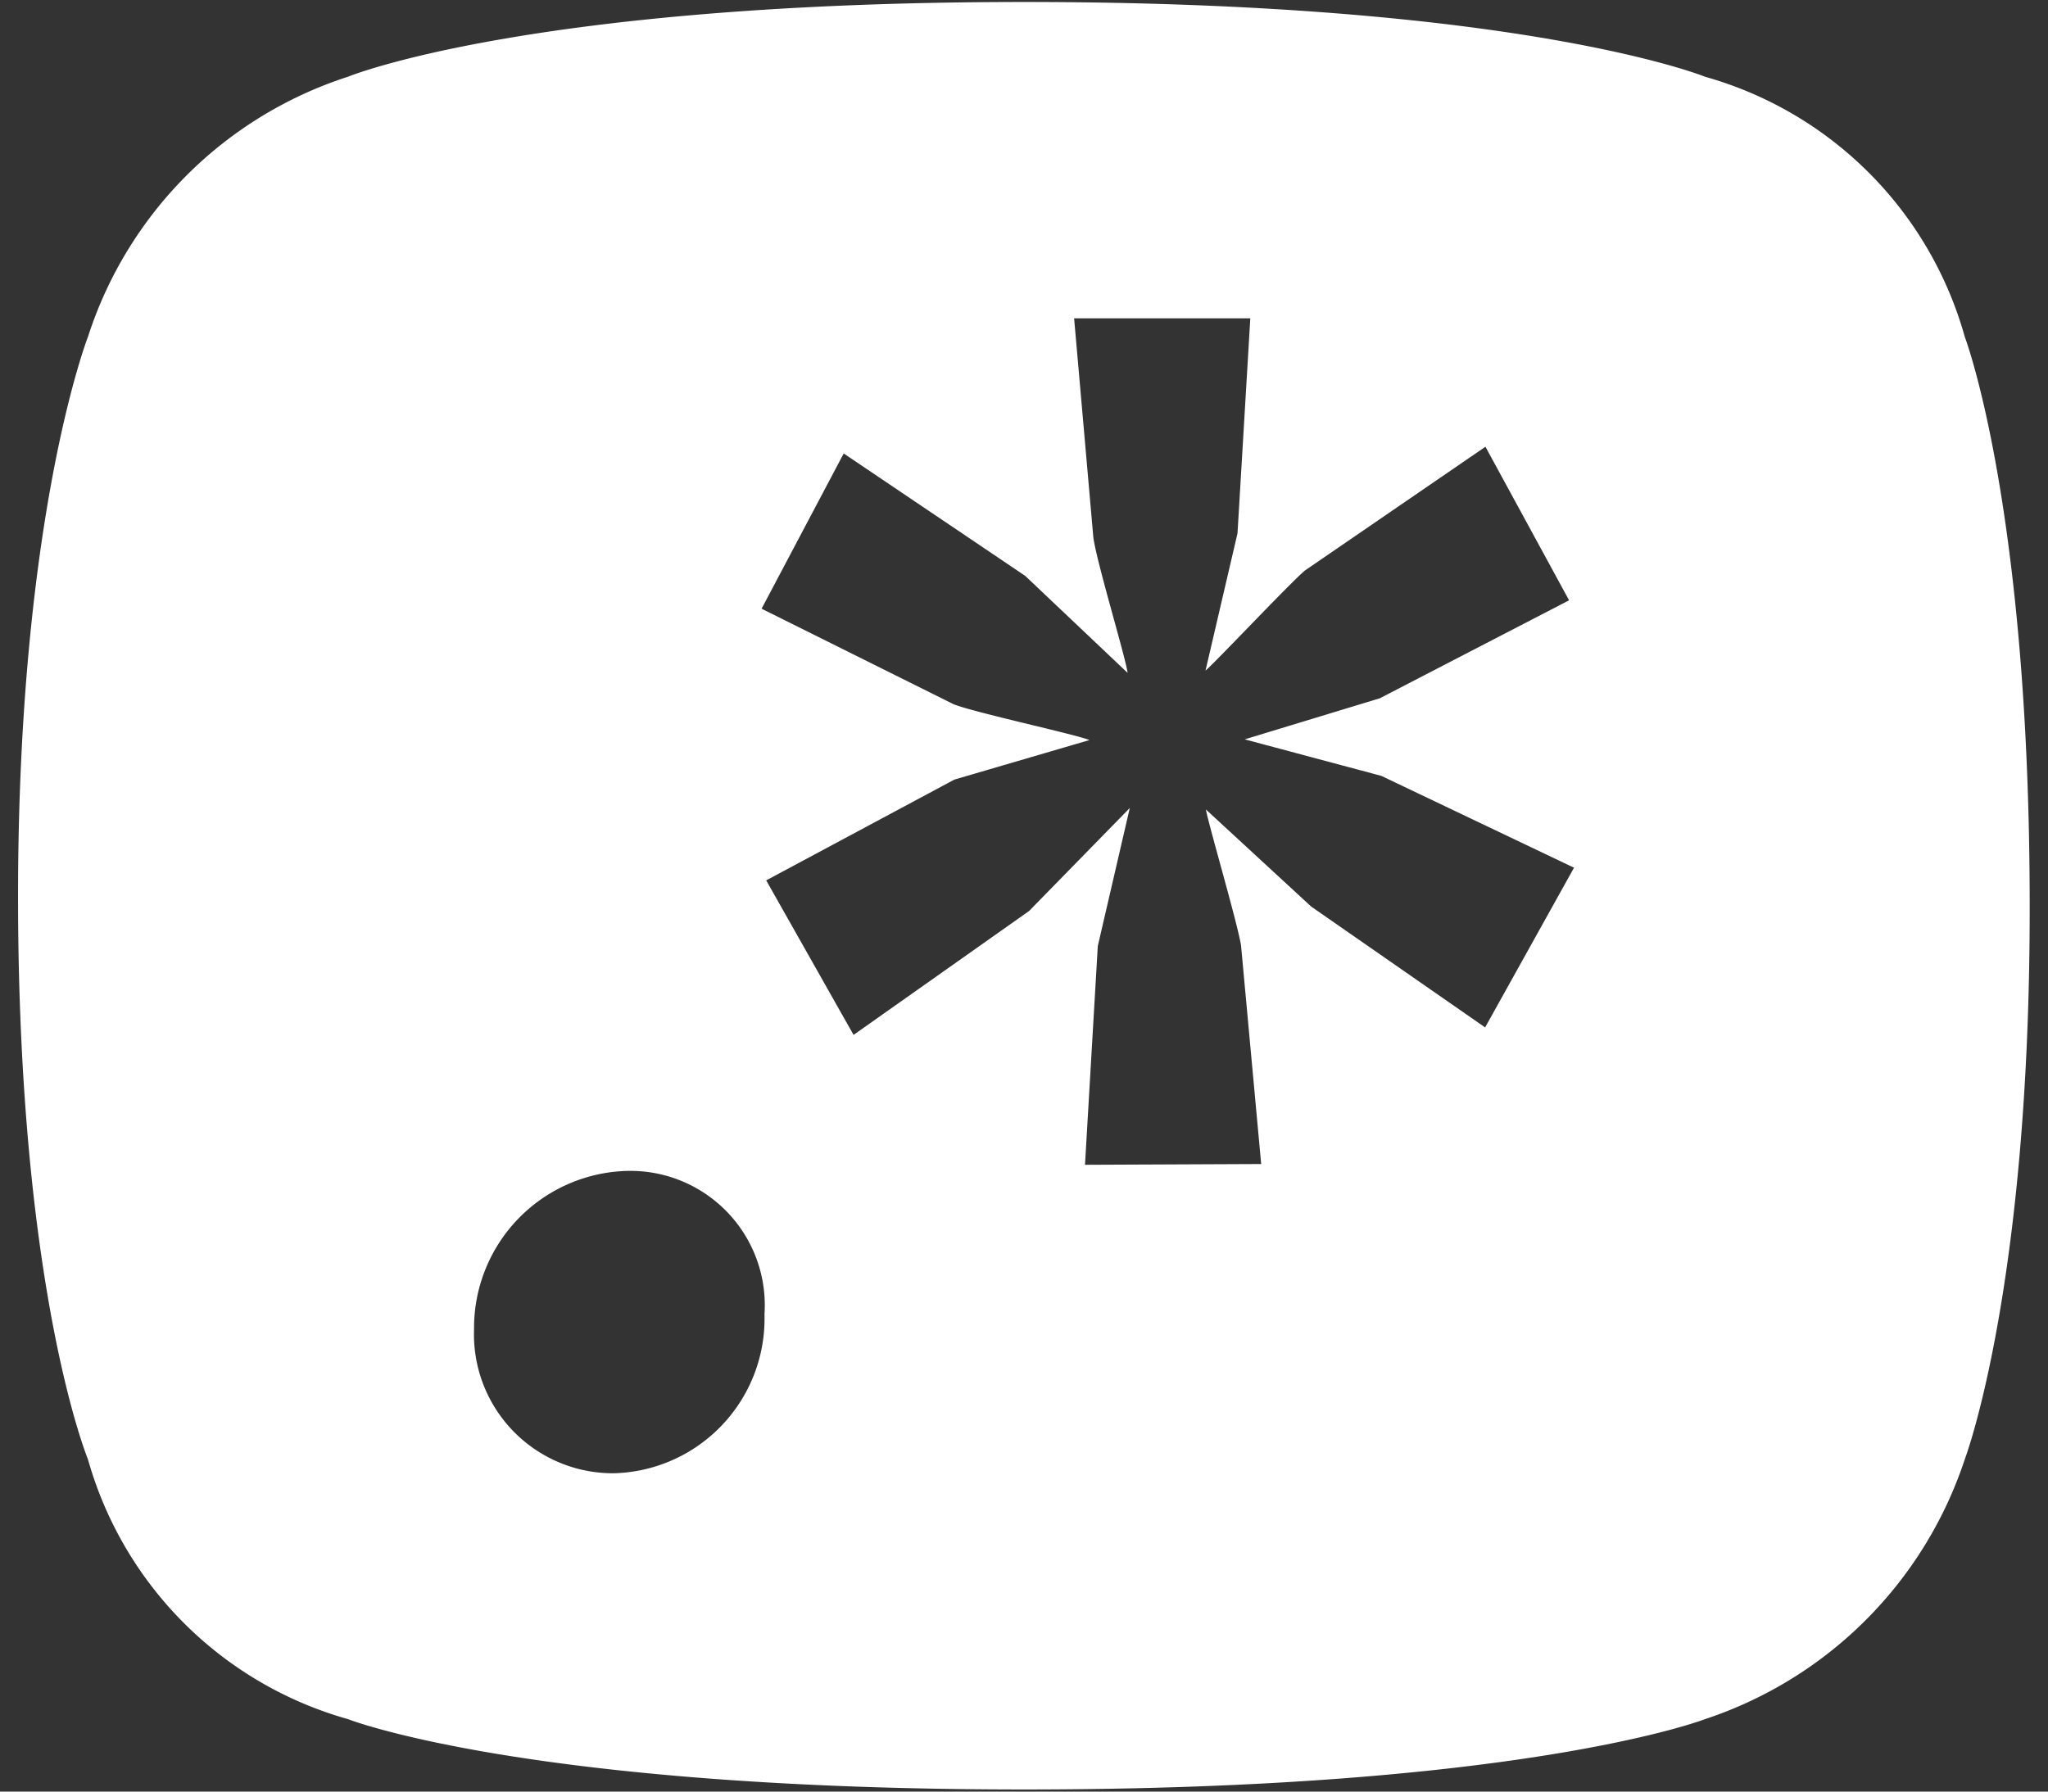
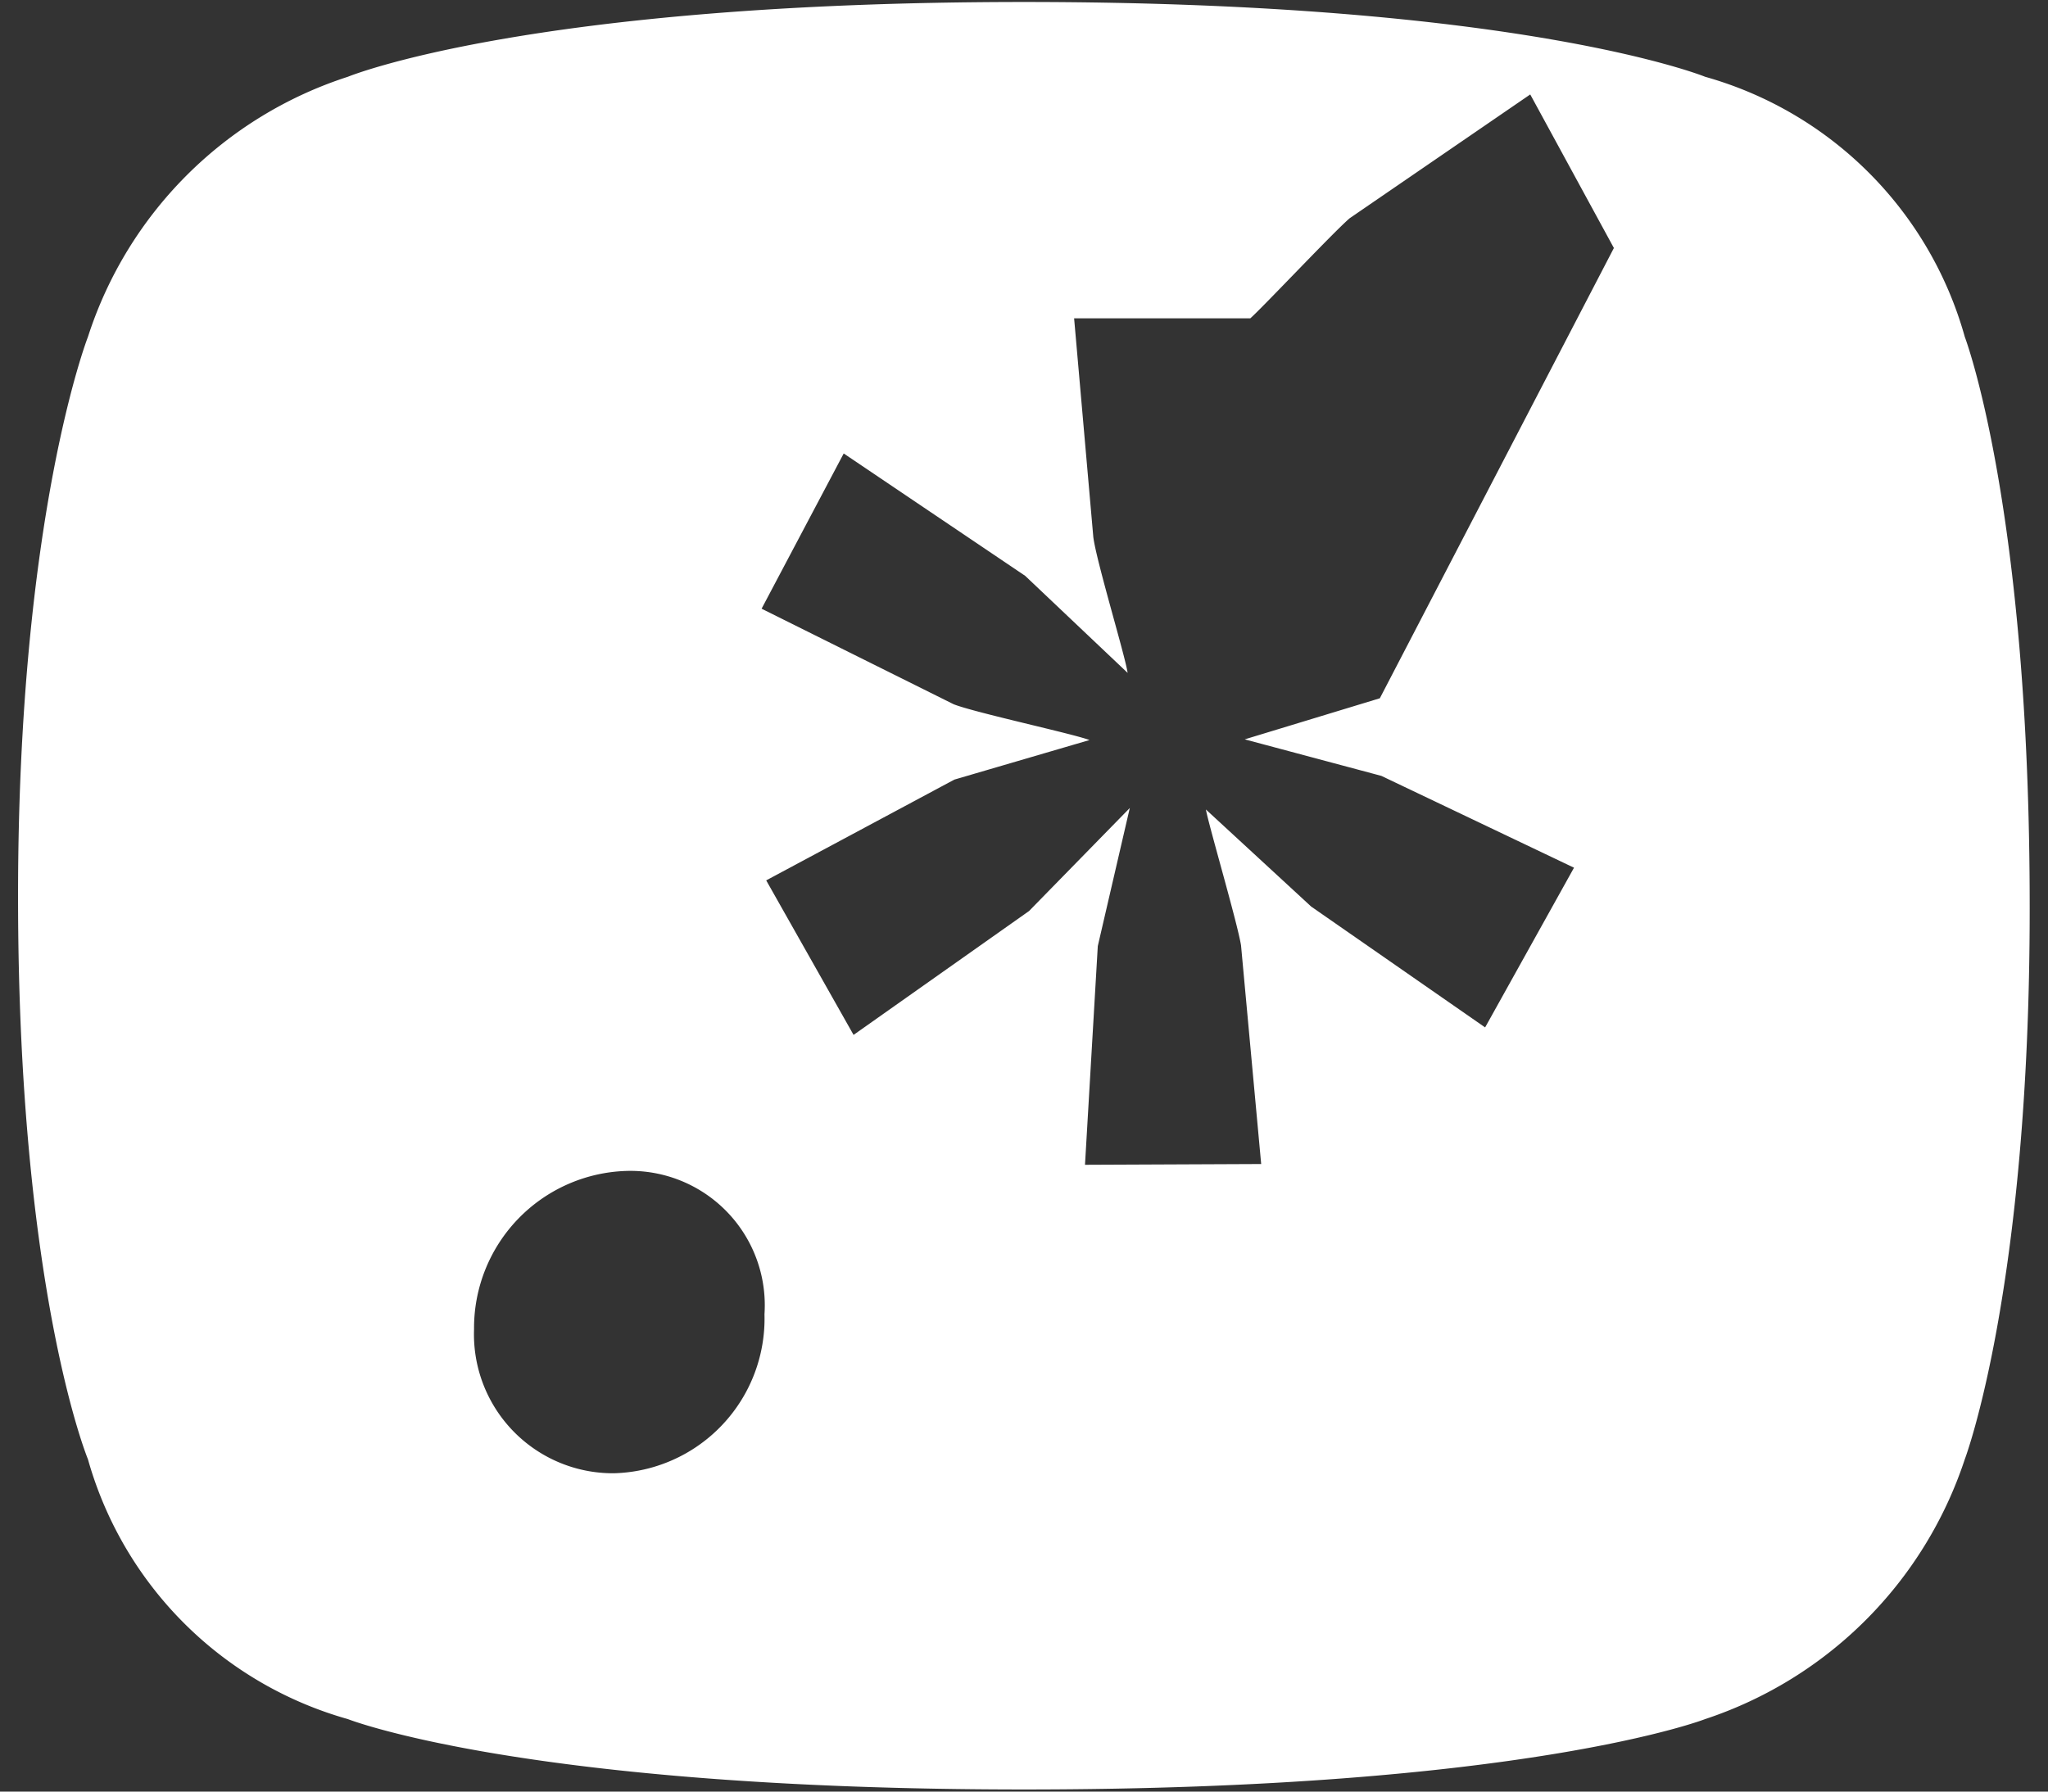
<svg xmlns="http://www.w3.org/2000/svg" id="Layer_1" data-name="Layer_1" width="32" height="28" viewBox="0 0 32 28">
  <rect x="0" y="0" width="32" height="28" fill="#333333" stroke="none" />
-   <path d="M30.7,5.265A5.862,5.862,0,0,0,26.643,1.2S23.778.031,16,.031C8.269.031,5.435,1.2,5.435,1.2A6.3,6.3,0,0,0,1.374,5.265S.282,8.057.282,14.006c0,6.162,1.092,8.8,1.092,8.8a5.874,5.874,0,0,0,4.061,4.061s2.79,1.1,10.565,1.1c7.817,0,10.643-1.1,10.643-1.1A6.386,6.386,0,0,0,30.7,22.806s1.014-2.667,1.014-8.6C31.718,7.932,30.7,5.265,30.7,5.265ZM9.588,23.025a2.172,2.172,0,0,1-2.181-2.252A2.456,2.456,0,0,1,9.786,18.3a2.1,2.1,0,0,1,2.159,2.24A2.417,2.417,0,0,1,9.588,23.025Zm13.617-6.968-2.718-1.889-1.645-1.517c.047.257.49,1.762.549,2.123l.315,3.418-2.753.012.2-3.418.5-2.158-1.574,1.61-2.742,1.936-1.365-2.415,2.94-1.575,2.111-.618c-.233-.093-1.8-.431-2.123-.56l-3-1.493,1.283-2.426L16.019,9l1.6,1.516c-.035-.256-.49-1.75-.536-2.123l-.3-3.418h2.753l-.2,3.36-.5,2.146c.186-.163,1.283-1.33,1.551-1.563l2.823-1.936,1.307,2.4L21.56,10.913l-2.111.642,2.135.571,3.01,1.435Z" style="fill:#fff" />
+   <path d="M30.7,5.265A5.862,5.862,0,0,0,26.643,1.2S23.778.031,16,.031C8.269.031,5.435,1.2,5.435,1.2A6.3,6.3,0,0,0,1.374,5.265S.282,8.057.282,14.006c0,6.162,1.092,8.8,1.092,8.8a5.874,5.874,0,0,0,4.061,4.061s2.79,1.1,10.565,1.1c7.817,0,10.643-1.1,10.643-1.1A6.386,6.386,0,0,0,30.7,22.806s1.014-2.667,1.014-8.6C31.718,7.932,30.7,5.265,30.7,5.265ZM9.588,23.025a2.172,2.172,0,0,1-2.181-2.252A2.456,2.456,0,0,1,9.786,18.3a2.1,2.1,0,0,1,2.159,2.24A2.417,2.417,0,0,1,9.588,23.025Zm13.617-6.968-2.718-1.889-1.645-1.517c.047.257.49,1.762.549,2.123l.315,3.418-2.753.012.2-3.418.5-2.158-1.574,1.61-2.742,1.936-1.365-2.415,2.94-1.575,2.111-.618c-.233-.093-1.8-.431-2.123-.56l-3-1.493,1.283-2.426L16.019,9l1.6,1.516c-.035-.256-.49-1.75-.536-2.123l-.3-3.418h2.753c.186-.163,1.283-1.33,1.551-1.563l2.823-1.936,1.307,2.4L21.56,10.913l-2.111.642,2.135.571,3.01,1.435Z" style="fill:#fff" />
</svg>